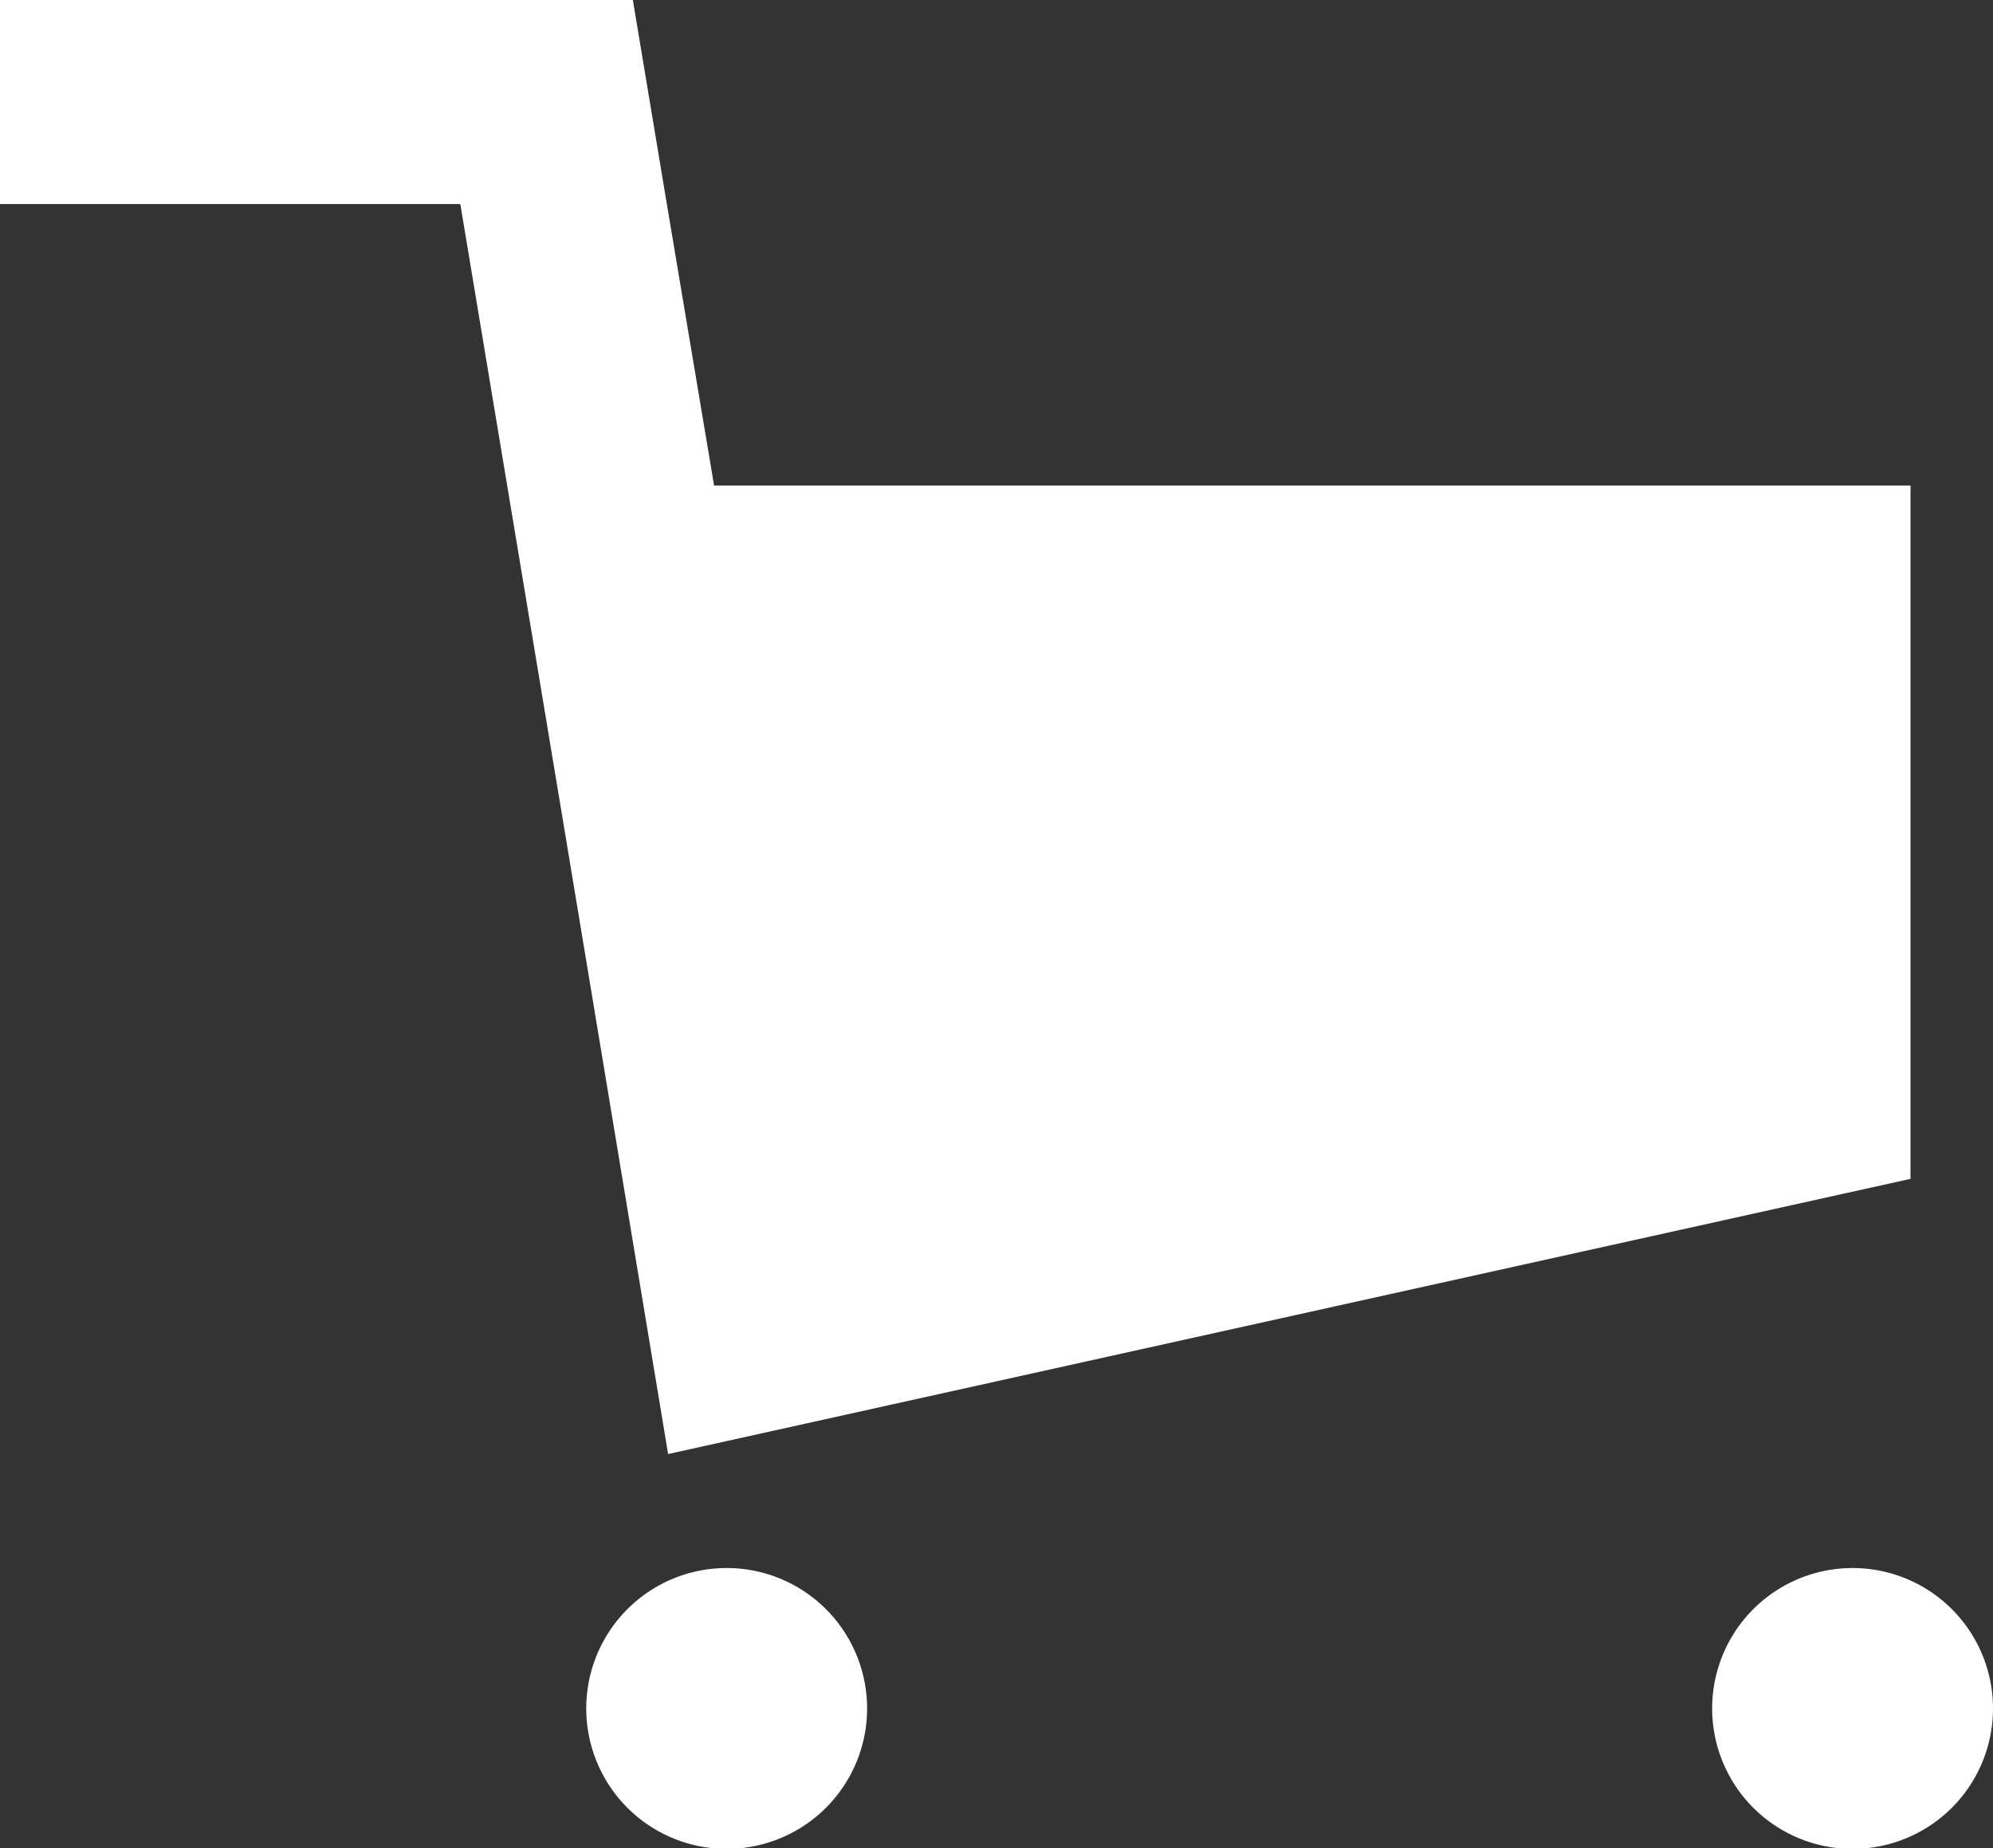
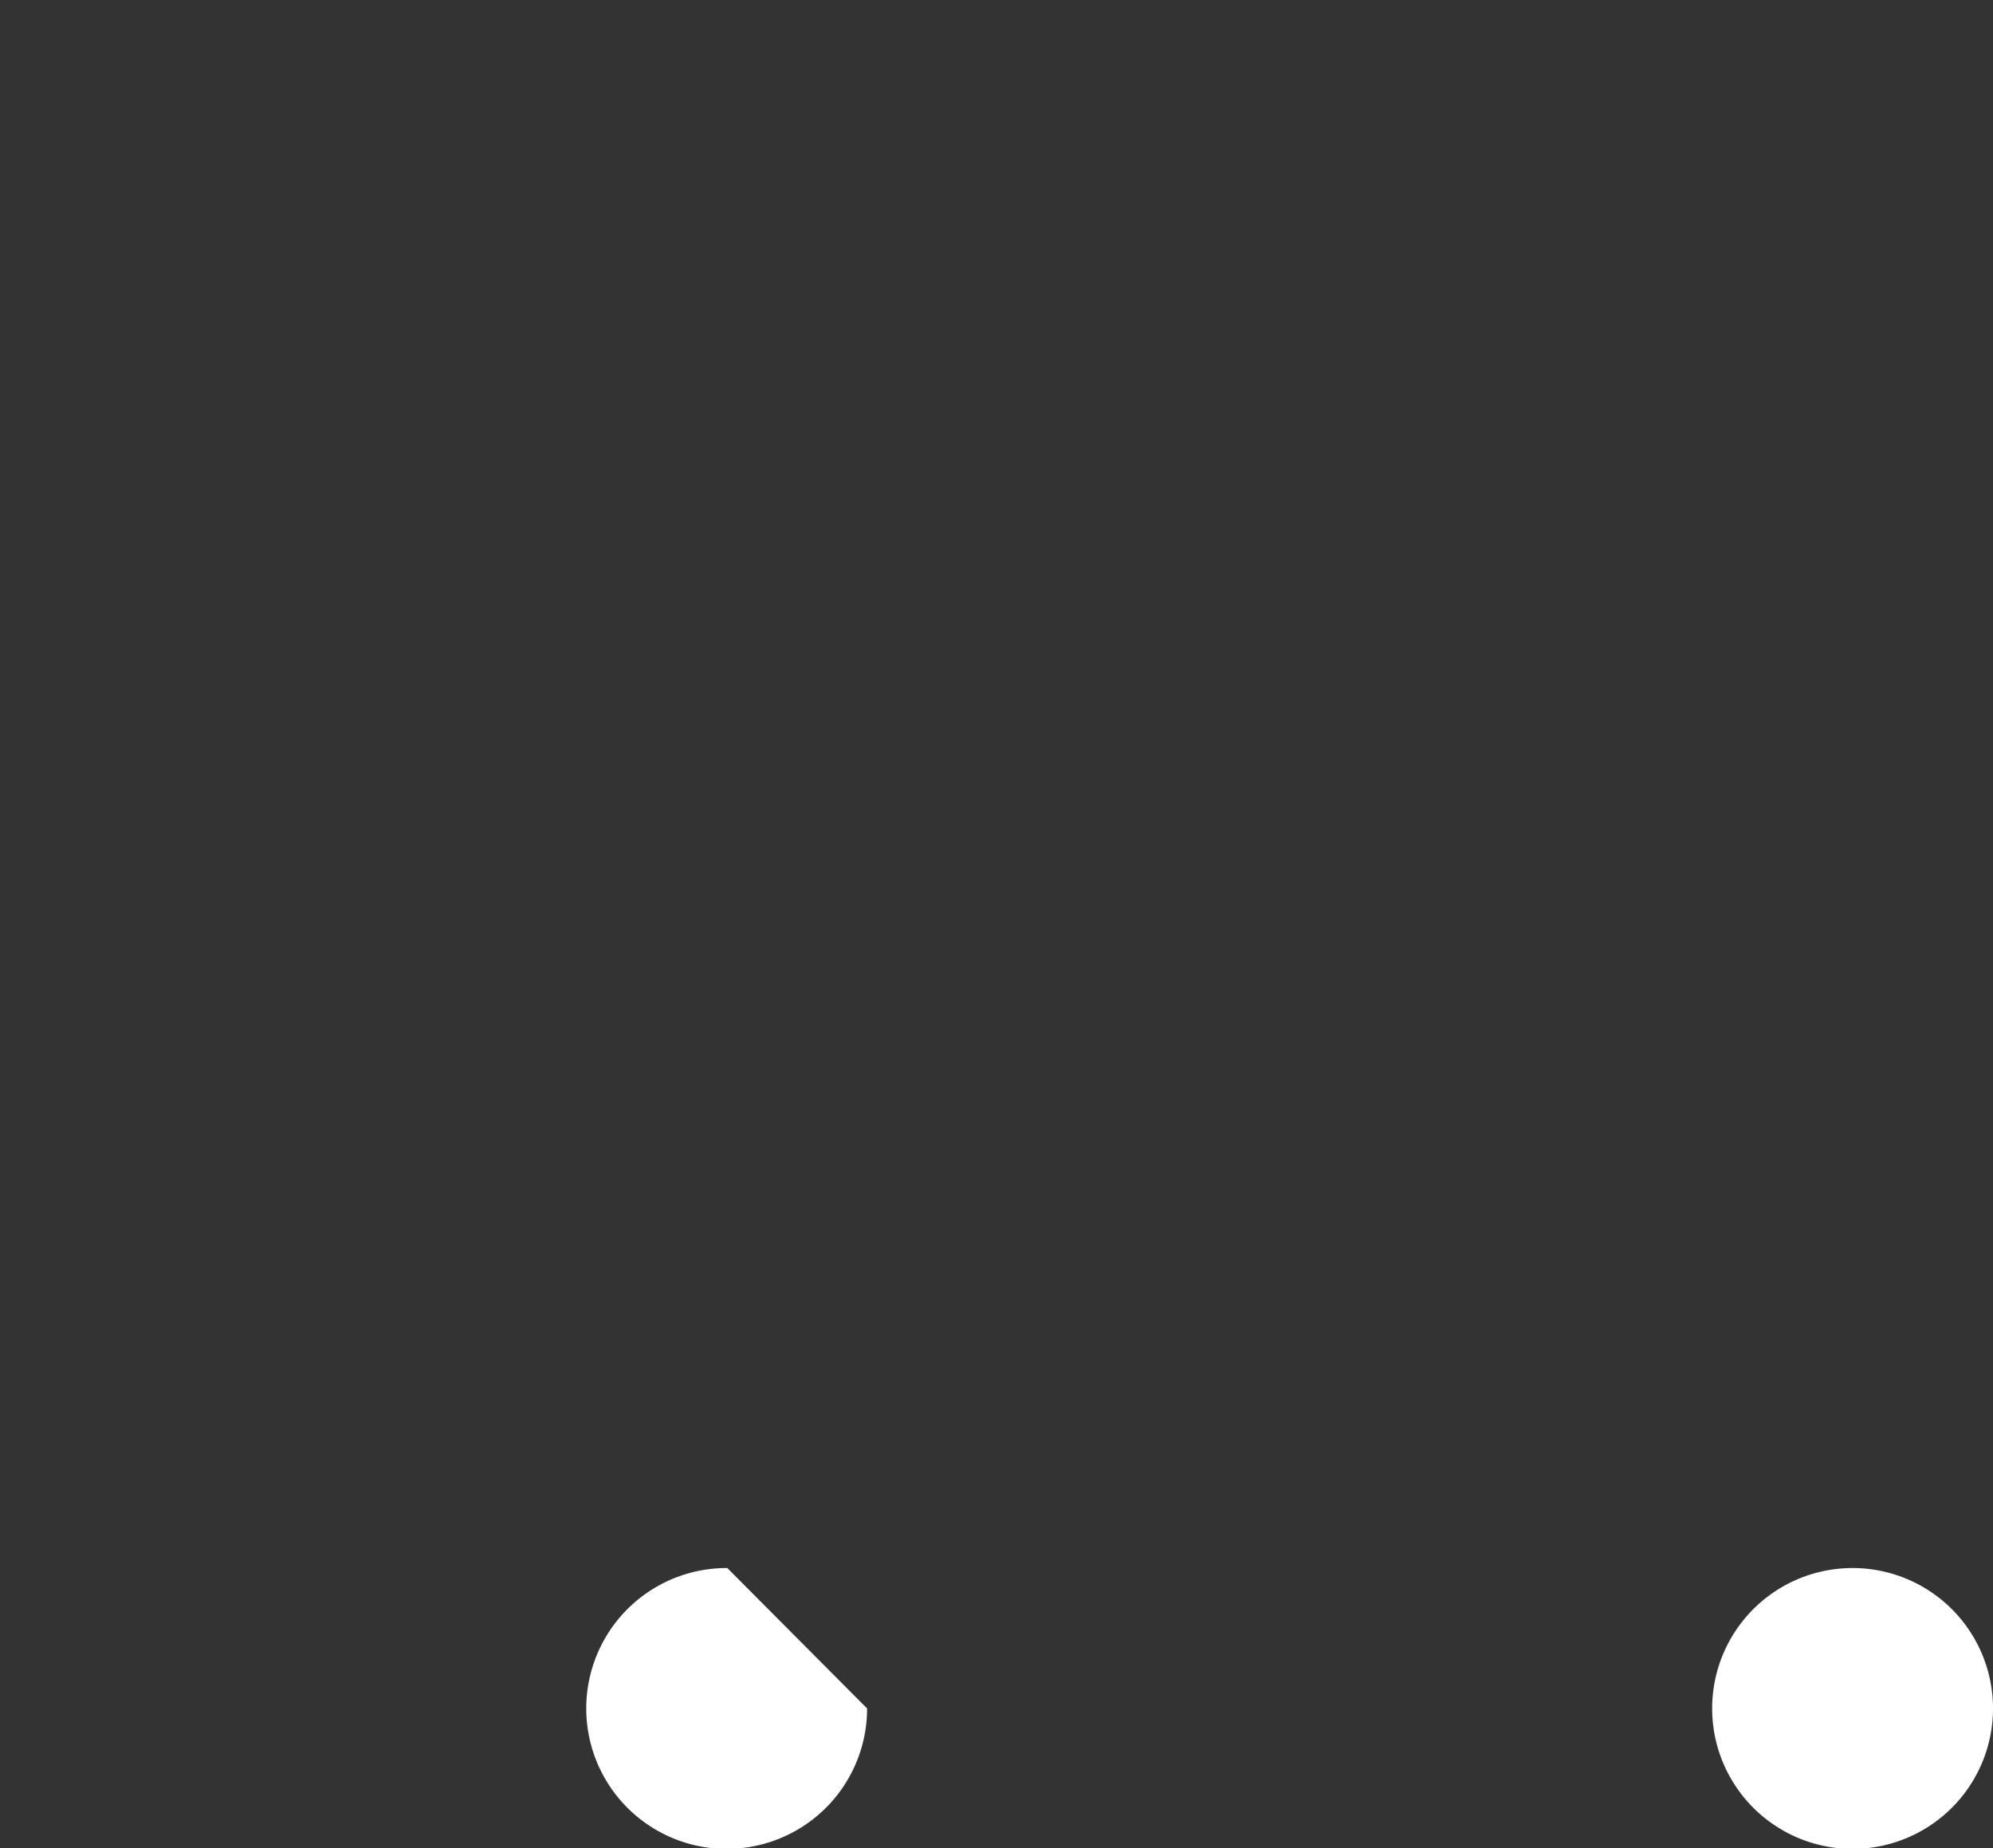
<svg xmlns="http://www.w3.org/2000/svg" viewBox="0 0 31.65 29.35">
  <rect x="0" y="0" width="31.65" height="29.35" fill="#333333" stroke="none" />
  <defs>
    <style>.cls-1{fill:#fff;}</style>
  </defs>
  <g id="レイヤー_2" data-name="レイヤー 2">
    <g id="レイヤー_1-2" data-name="レイヤー 1">
-       <polygon class="cls-1" points="30.34 18.72 30.34 7.71 11.34 7.71 10.59 3.24 10.05 0 6.77 0 0 0 0 3.24 7.31 3.24 9.01 13.45 10.61 23.09 30.34 18.72" />
-       <path class="cls-1" d="M11.55,24.9a2.23,2.23,0,1,0,2.22,2.23A2.23,2.23,0,0,0,11.55,24.9Z" />
+       <path class="cls-1" d="M11.55,24.9a2.23,2.23,0,1,0,2.22,2.23Z" />
      <path class="cls-1" d="M29.43,24.9a2.23,2.23,0,1,0,2.22,2.23A2.23,2.23,0,0,0,29.43,24.9Z" />
    </g>
  </g>
</svg>